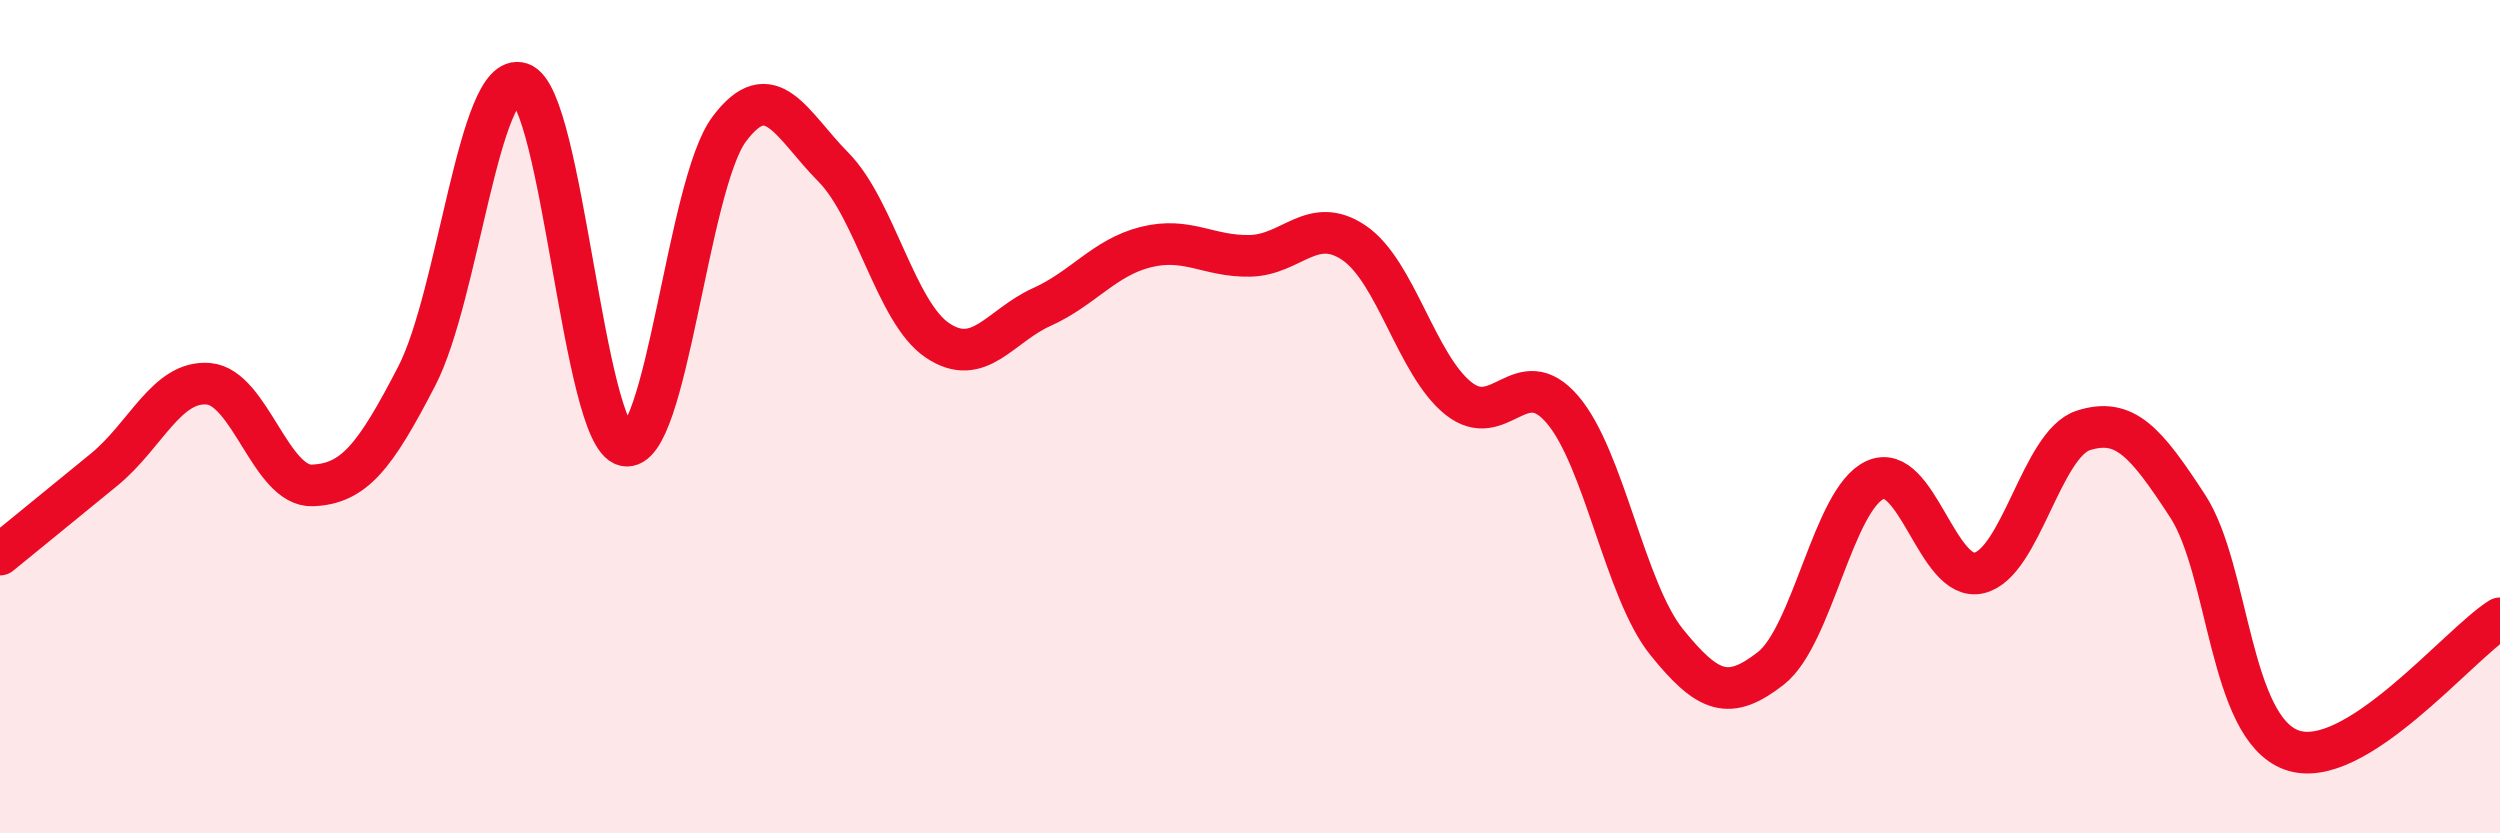
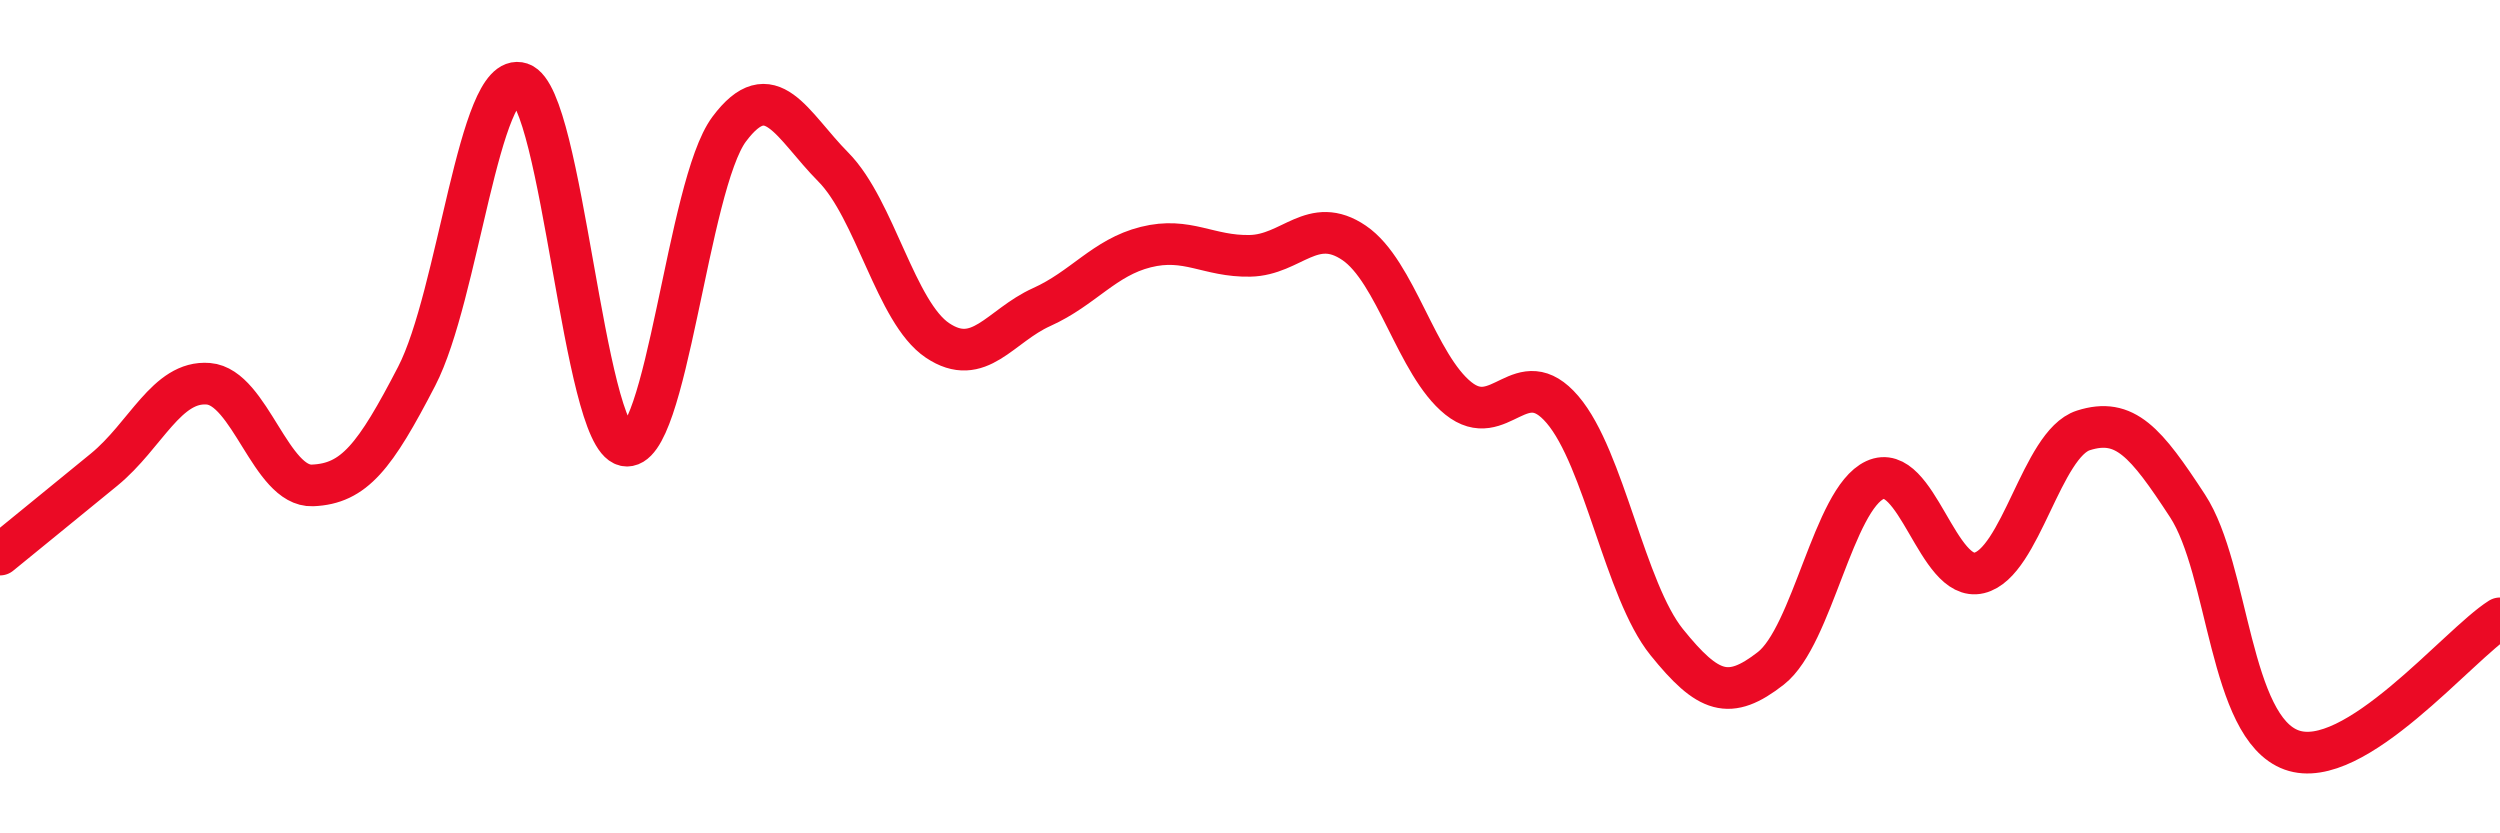
<svg xmlns="http://www.w3.org/2000/svg" width="60" height="20" viewBox="0 0 60 20">
-   <path d="M 0,13.31 C 0.5,12.9 1.5,12.09 2.5,11.27 C 3.5,10.45 4,9.13 5,9.21 C 6,9.29 6.5,11.69 7.5,11.65 C 8.5,11.61 9,10.96 10,9.03 C 11,7.1 11.5,1.67 12.5,2 C 13.5,2.33 14,10.47 15,10.69 C 16,10.91 16.5,4.44 17.5,3.1 C 18.5,1.76 19,3 20,4.01 C 21,5.02 21.5,7.5 22.5,8.17 C 23.5,8.84 24,7.82 25,7.37 C 26,6.92 26.5,6.18 27.5,5.93 C 28.5,5.68 29,6.16 30,6.14 C 31,6.12 31.5,5.15 32.5,5.83 C 33.5,6.51 34,8.76 35,9.56 C 36,10.36 36.5,8.66 37.5,9.83 C 38.5,11 39,14.17 40,15.41 C 41,16.65 41.5,16.82 42.5,16.04 C 43.5,15.26 44,11.98 45,11.52 C 46,11.06 46.5,13.99 47.5,13.75 C 48.5,13.51 49,10.65 50,10.33 C 51,10.01 51.5,10.61 52.5,12.14 C 53.5,13.67 53.5,17.46 55,18 C 56.5,18.54 59,15.47 60,14.84L60 20L0 20Z" fill="#EB0A25" opacity="0.1" stroke-linecap="round" stroke-linejoin="round" />
  <path d="M 0,13.31 C 0.5,12.9 1.5,12.09 2.5,11.27 C 3.5,10.45 4,9.13 5,9.21 C 6,9.29 6.5,11.69 7.5,11.65 C 8.5,11.61 9,10.96 10,9.03 C 11,7.1 11.5,1.67 12.5,2 C 13.5,2.33 14,10.47 15,10.69 C 16,10.91 16.5,4.44 17.5,3.1 C 18.5,1.76 19,3 20,4.01 C 21,5.02 21.5,7.5 22.5,8.17 C 23.5,8.84 24,7.82 25,7.37 C 26,6.92 26.5,6.18 27.5,5.93 C 28.5,5.68 29,6.16 30,6.14 C 31,6.12 31.5,5.15 32.5,5.83 C 33.5,6.51 34,8.76 35,9.56 C 36,10.36 36.5,8.66 37.5,9.83 C 38.5,11 39,14.17 40,15.41 C 41,16.65 41.5,16.82 42.5,16.04 C 43.5,15.26 44,11.98 45,11.52 C 46,11.06 46.5,13.99 47.5,13.75 C 48.5,13.51 49,10.65 50,10.33 C 51,10.01 51.5,10.61 52.5,12.14 C 53.5,13.67 53.5,17.46 55,18 C 56.5,18.54 59,15.47 60,14.84" stroke="#EB0A25" stroke-width="1" fill="none" stroke-linecap="round" stroke-linejoin="round" />
</svg>